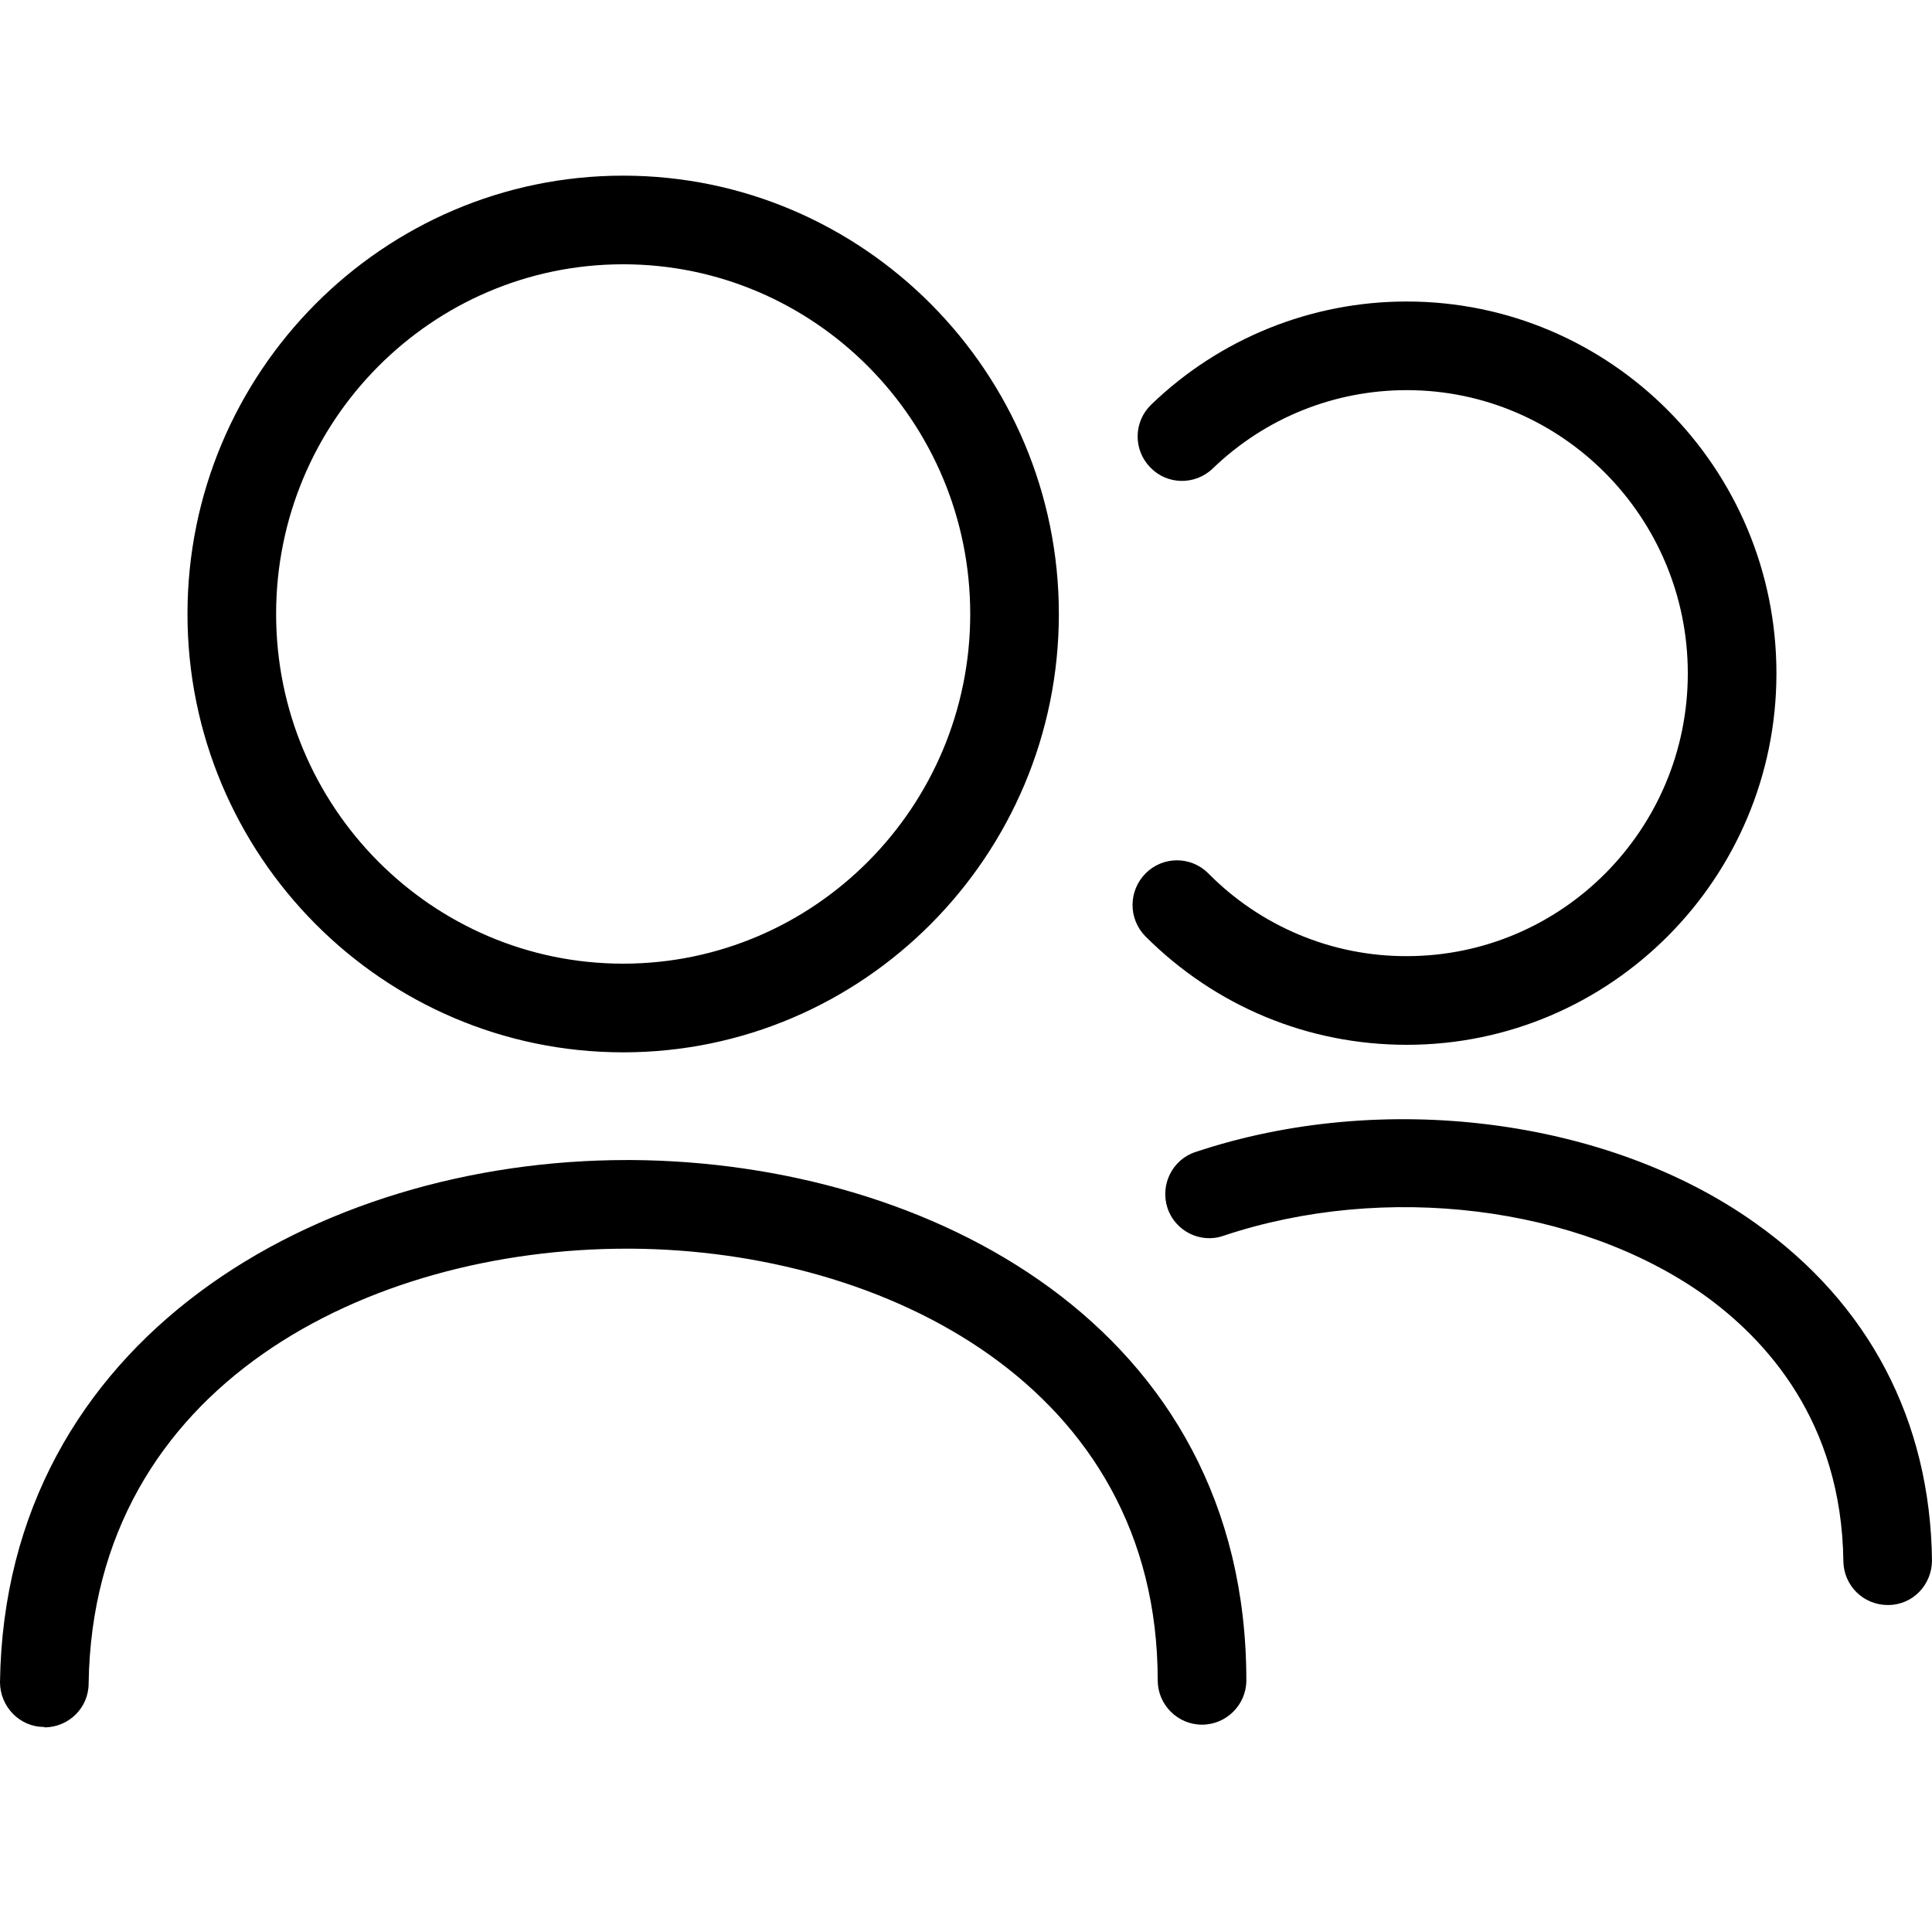
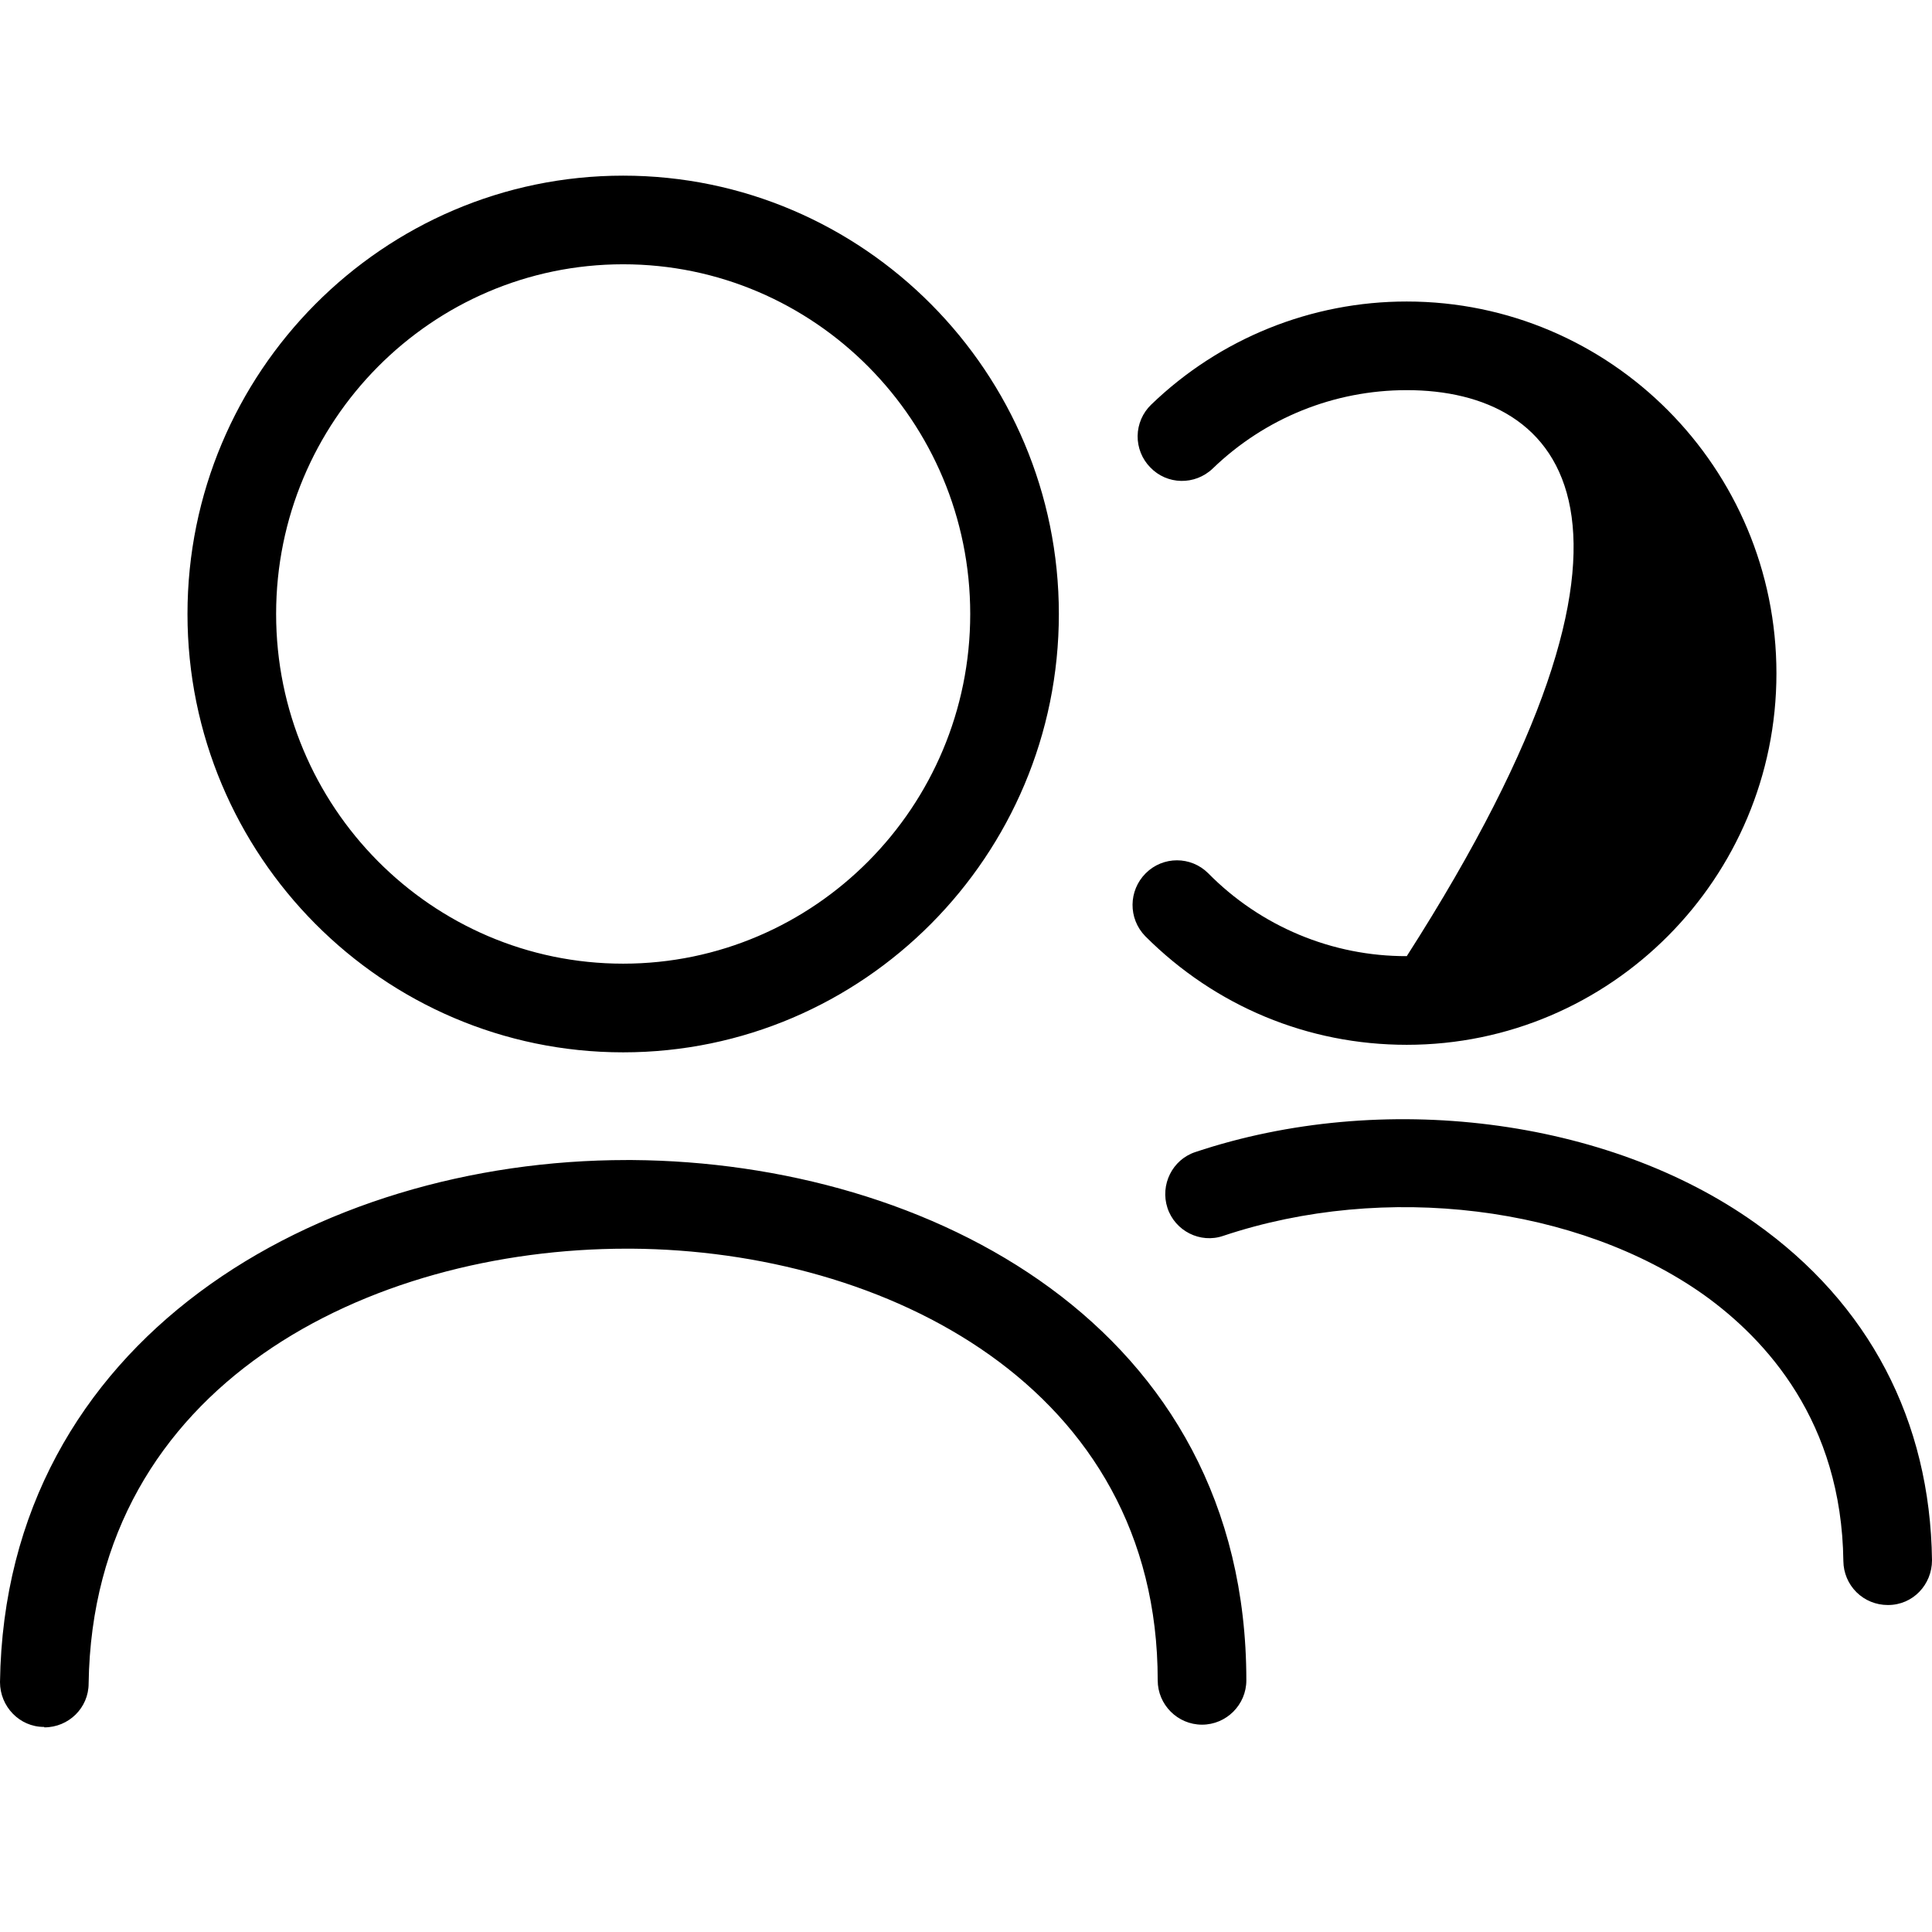
<svg xmlns="http://www.w3.org/2000/svg" width="48" height="48" viewBox="0 0 48 48" fill="none">
-   <path d="M1.101 42.905H1.09C0.485 42.905 0 42.398 0 41.792C0.121 33.258 7.895 28.821 15.57 28.821H15.714C23.058 28.876 30.965 32.939 30.965 41.748C30.965 42.354 30.469 42.849 29.864 42.849C29.258 42.849 28.763 42.354 28.763 41.748C28.763 34.448 21.99 31.067 15.692 31.023H15.57C9.184 31.023 2.312 34.393 2.202 41.825C2.202 42.431 1.707 42.916 1.101 42.916V42.905ZM15.482 26.145C9.514 26.145 4.658 21.256 4.658 15.254C4.658 9.253 9.514 4.364 15.482 4.364C21.451 4.364 26.307 9.253 26.307 15.254C26.307 21.256 21.451 26.145 15.482 26.145ZM15.482 6.566C10.725 6.566 6.86 10.464 6.86 15.254C6.86 20.044 10.725 23.942 15.482 23.942C20.239 23.942 24.105 20.044 24.105 15.254C24.105 10.464 20.239 6.566 15.482 6.566ZM46.899 39.876C46.609 39.876 46.33 39.762 46.124 39.558C45.918 39.354 45.801 39.076 45.798 38.786C45.754 35.318 43.882 33.28 42.329 32.168C39.202 29.955 34.412 29.36 30.392 30.704C29.82 30.902 29.192 30.582 29.005 30.01C28.818 29.437 29.126 28.81 29.699 28.622C34.346 27.07 39.939 27.774 43.606 30.384C46.436 32.388 47.956 35.295 48 38.764C48 39.37 47.526 39.876 46.91 39.876H46.899ZM44.135 16.73C44.135 21.817 40.017 25.958 34.951 25.958C32.495 25.958 30.194 25 28.454 23.26C28.025 22.819 28.036 22.125 28.465 21.696C28.895 21.267 29.588 21.267 30.018 21.696C30.662 22.35 31.43 22.869 32.277 23.223C33.124 23.577 34.033 23.758 34.951 23.755C38.805 23.755 41.933 20.606 41.933 16.73C41.933 12.854 38.805 9.693 34.951 9.693C33.145 9.693 31.427 10.387 30.128 11.642C29.688 12.061 28.994 12.05 28.575 11.609C28.475 11.506 28.395 11.384 28.342 11.25C28.289 11.116 28.262 10.973 28.264 10.829C28.266 10.684 28.297 10.542 28.354 10.409C28.411 10.277 28.494 10.157 28.597 10.057C30.302 8.409 32.58 7.489 34.951 7.491C40.017 7.491 44.135 11.631 44.135 16.73Z" fill="black" />
+   <path d="M1.101 42.905H1.09C0.485 42.905 0 42.398 0 41.792C0.121 33.258 7.895 28.821 15.57 28.821H15.714C23.058 28.876 30.965 32.939 30.965 41.748C30.965 42.354 30.469 42.849 29.864 42.849C29.258 42.849 28.763 42.354 28.763 41.748C28.763 34.448 21.99 31.067 15.692 31.023H15.57C9.184 31.023 2.312 34.393 2.202 41.825C2.202 42.431 1.707 42.916 1.101 42.916V42.905ZM15.482 26.145C9.514 26.145 4.658 21.256 4.658 15.254C4.658 9.253 9.514 4.364 15.482 4.364C21.451 4.364 26.307 9.253 26.307 15.254C26.307 21.256 21.451 26.145 15.482 26.145ZM15.482 6.566C10.725 6.566 6.86 10.464 6.86 15.254C6.86 20.044 10.725 23.942 15.482 23.942C20.239 23.942 24.105 20.044 24.105 15.254C24.105 10.464 20.239 6.566 15.482 6.566ZM46.899 39.876C46.609 39.876 46.33 39.762 46.124 39.558C45.918 39.354 45.801 39.076 45.798 38.786C45.754 35.318 43.882 33.28 42.329 32.168C39.202 29.955 34.412 29.36 30.392 30.704C29.82 30.902 29.192 30.582 29.005 30.01C28.818 29.437 29.126 28.81 29.699 28.622C34.346 27.07 39.939 27.774 43.606 30.384C46.436 32.388 47.956 35.295 48 38.764C48 39.37 47.526 39.876 46.91 39.876H46.899ZM44.135 16.73C44.135 21.817 40.017 25.958 34.951 25.958C32.495 25.958 30.194 25 28.454 23.26C28.025 22.819 28.036 22.125 28.465 21.696C28.895 21.267 29.588 21.267 30.018 21.696C30.662 22.35 31.43 22.869 32.277 23.223C33.124 23.577 34.033 23.758 34.951 23.755C41.933 12.854 38.805 9.693 34.951 9.693C33.145 9.693 31.427 10.387 30.128 11.642C29.688 12.061 28.994 12.05 28.575 11.609C28.475 11.506 28.395 11.384 28.342 11.25C28.289 11.116 28.262 10.973 28.264 10.829C28.266 10.684 28.297 10.542 28.354 10.409C28.411 10.277 28.494 10.157 28.597 10.057C30.302 8.409 32.58 7.489 34.951 7.491C40.017 7.491 44.135 11.631 44.135 16.73Z" fill="black" />
</svg>